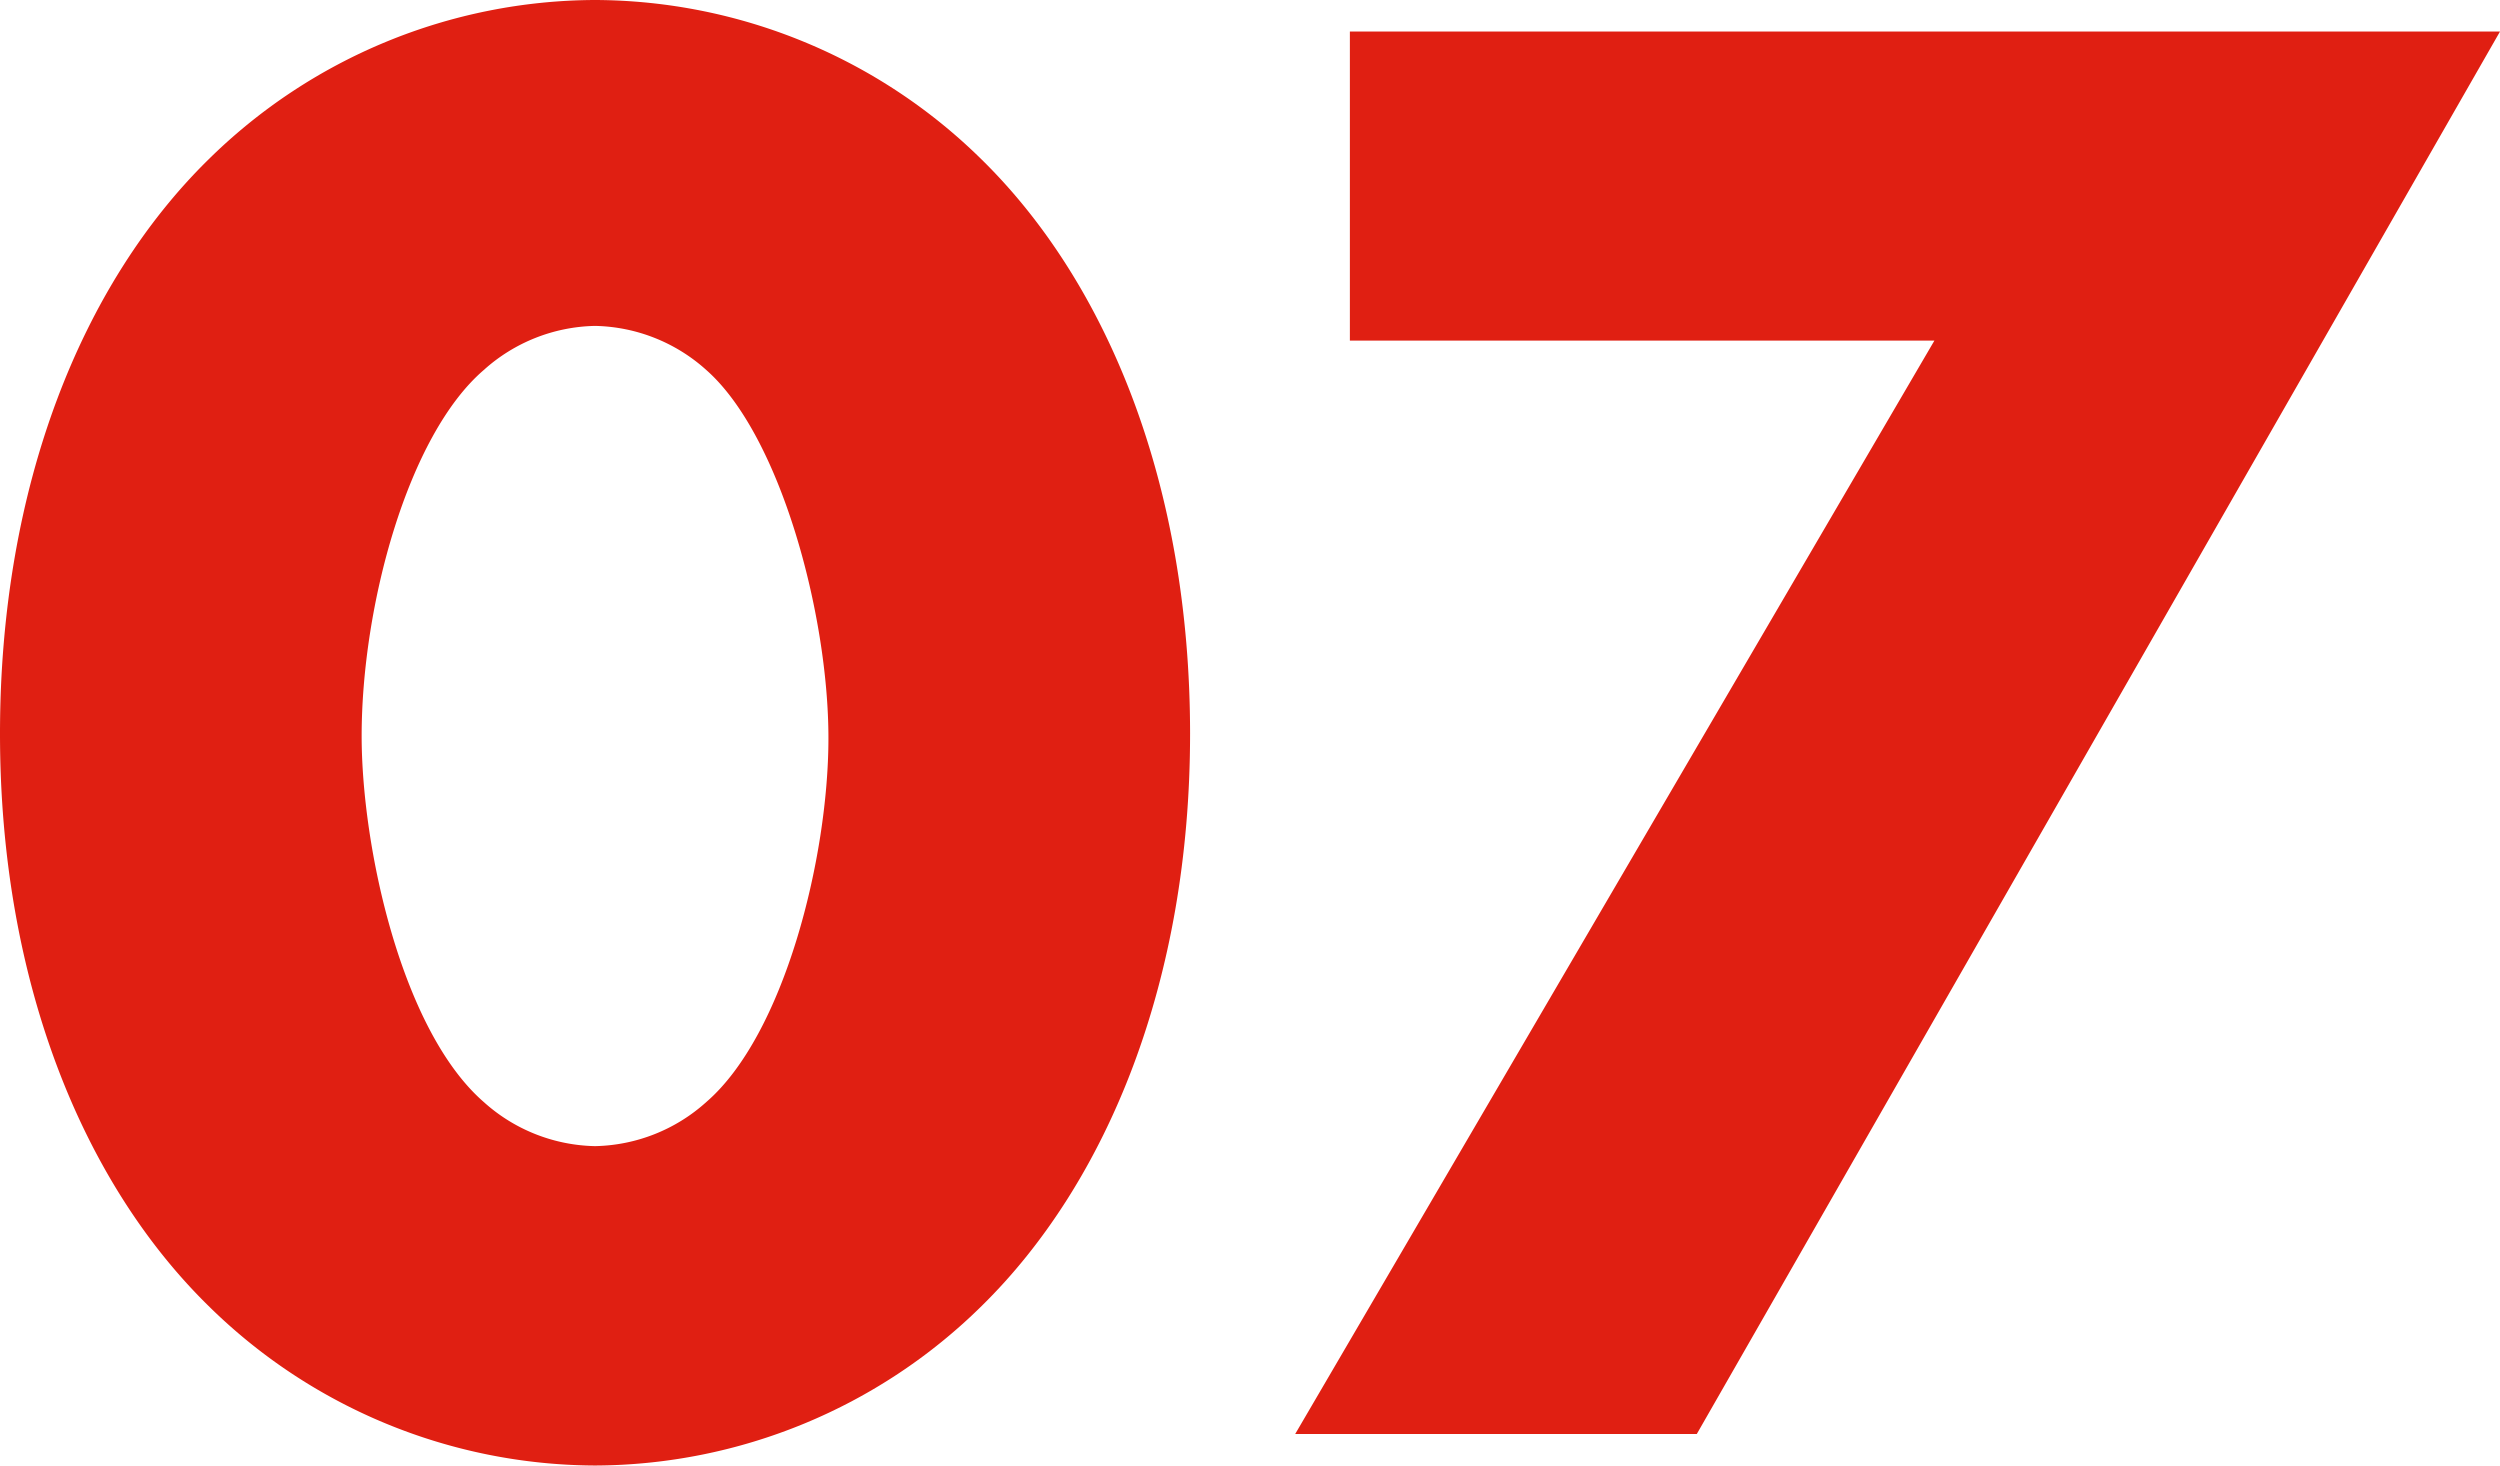
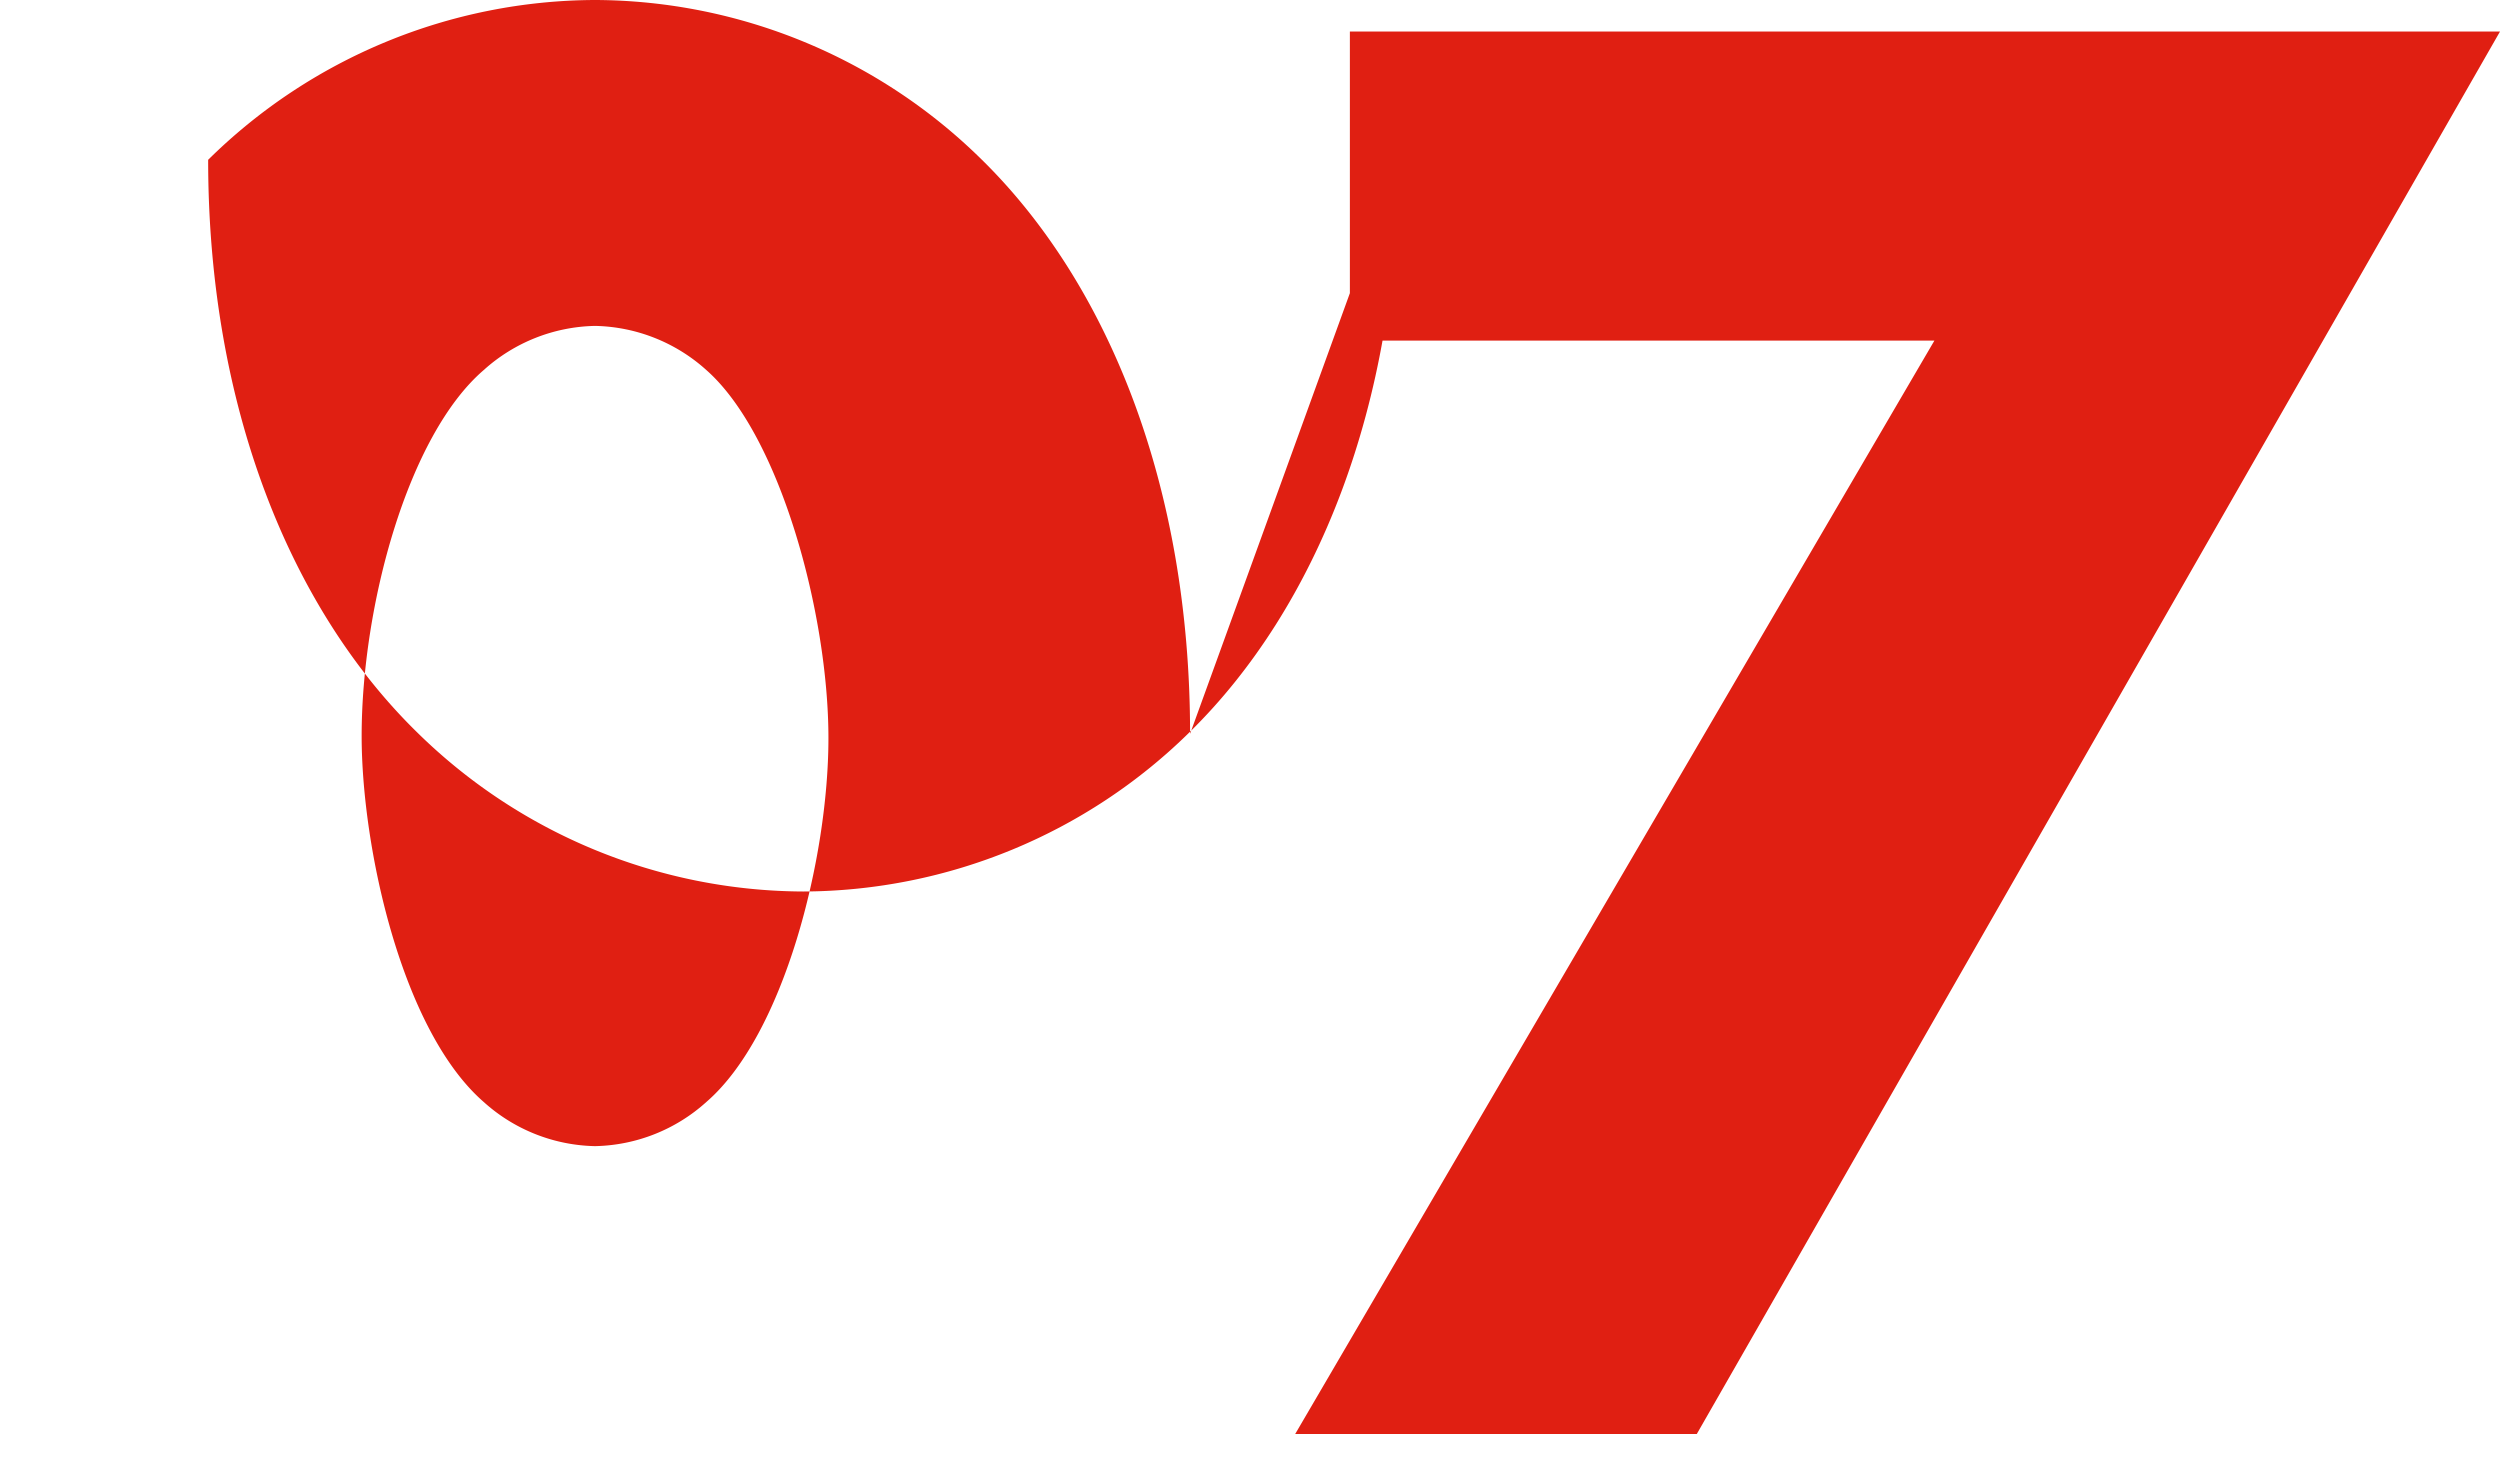
<svg xmlns="http://www.w3.org/2000/svg" width="67.773" height="39.729">
-   <path d="M16.131 8.835a4.639 4.639 0 013.021 1.2c2 1.767 3.306 6.612 3.306 9.975 0 3.249-1.2 8.037-3.306 9.861a4.64 4.64 0 01-3.021 1.2 4.64 4.64 0 01-3.021-1.2c-2.223-1.938-3.306-6.9-3.306-9.918 0-3.534 1.254-8.151 3.306-9.918a4.64 4.64 0 013.021-1.2zm16.131 11.058c0-6.726-2.223-12.2-5.643-15.561A15 15 0 0016.131 0 15 15 0 005.643 4.332C2.223 7.695 0 13.167 0 19.893c0 6.669 2.223 12.141 5.643 15.5a15 15 0 0010.488 4.336 15 15 0 0010.488-4.332c3.42-3.363 5.643-8.835 5.643-15.504zm2.85 18.981h10.887L67.773.855H36.594v8.379H52.44z" fill="#e01f12" />
+   <path d="M16.131 8.835a4.639 4.639 0 013.021 1.2c2 1.767 3.306 6.612 3.306 9.975 0 3.249-1.2 8.037-3.306 9.861a4.64 4.64 0 01-3.021 1.2 4.64 4.64 0 01-3.021-1.2c-2.223-1.938-3.306-6.9-3.306-9.918 0-3.534 1.254-8.151 3.306-9.918a4.64 4.64 0 013.021-1.2zm16.131 11.058c0-6.726-2.223-12.2-5.643-15.561A15 15 0 0016.131 0 15 15 0 005.643 4.332c0 6.669 2.223 12.141 5.643 15.5a15 15 0 0010.488 4.336 15 15 0 0010.488-4.332c3.42-3.363 5.643-8.835 5.643-15.504zm2.85 18.981h10.887L67.773.855H36.594v8.379H52.44z" fill="#e01f12" />
</svg>